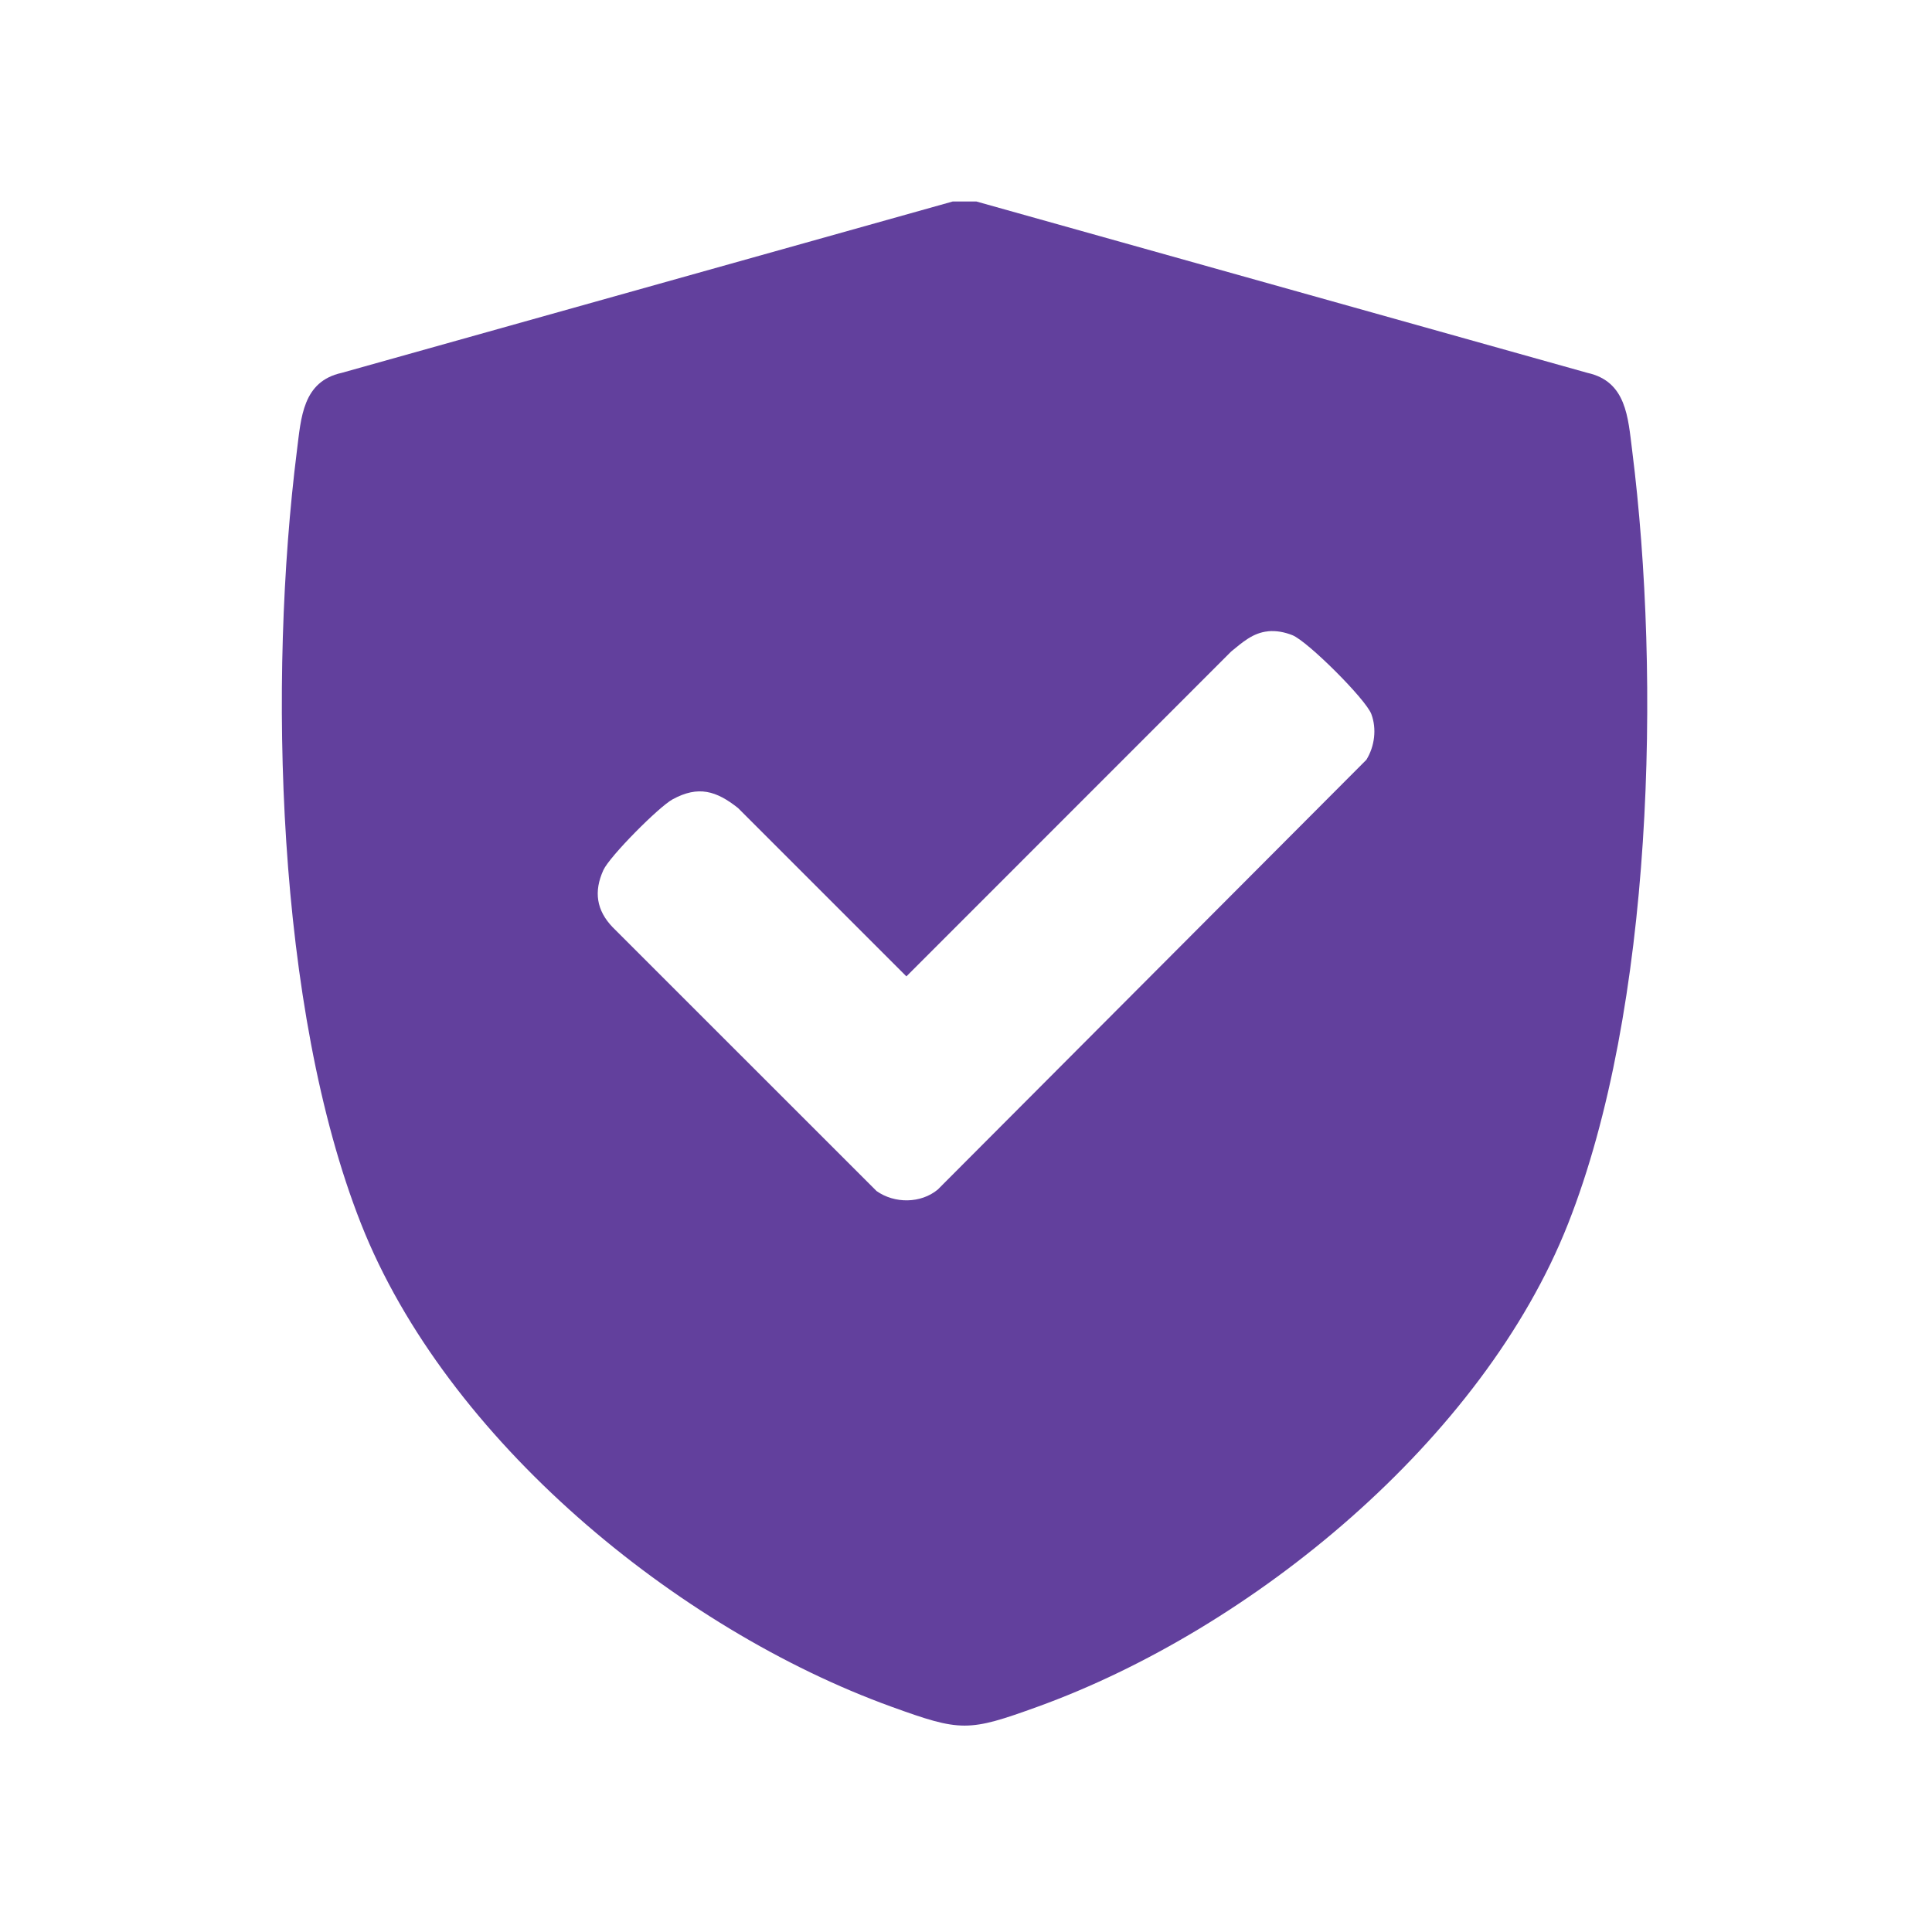
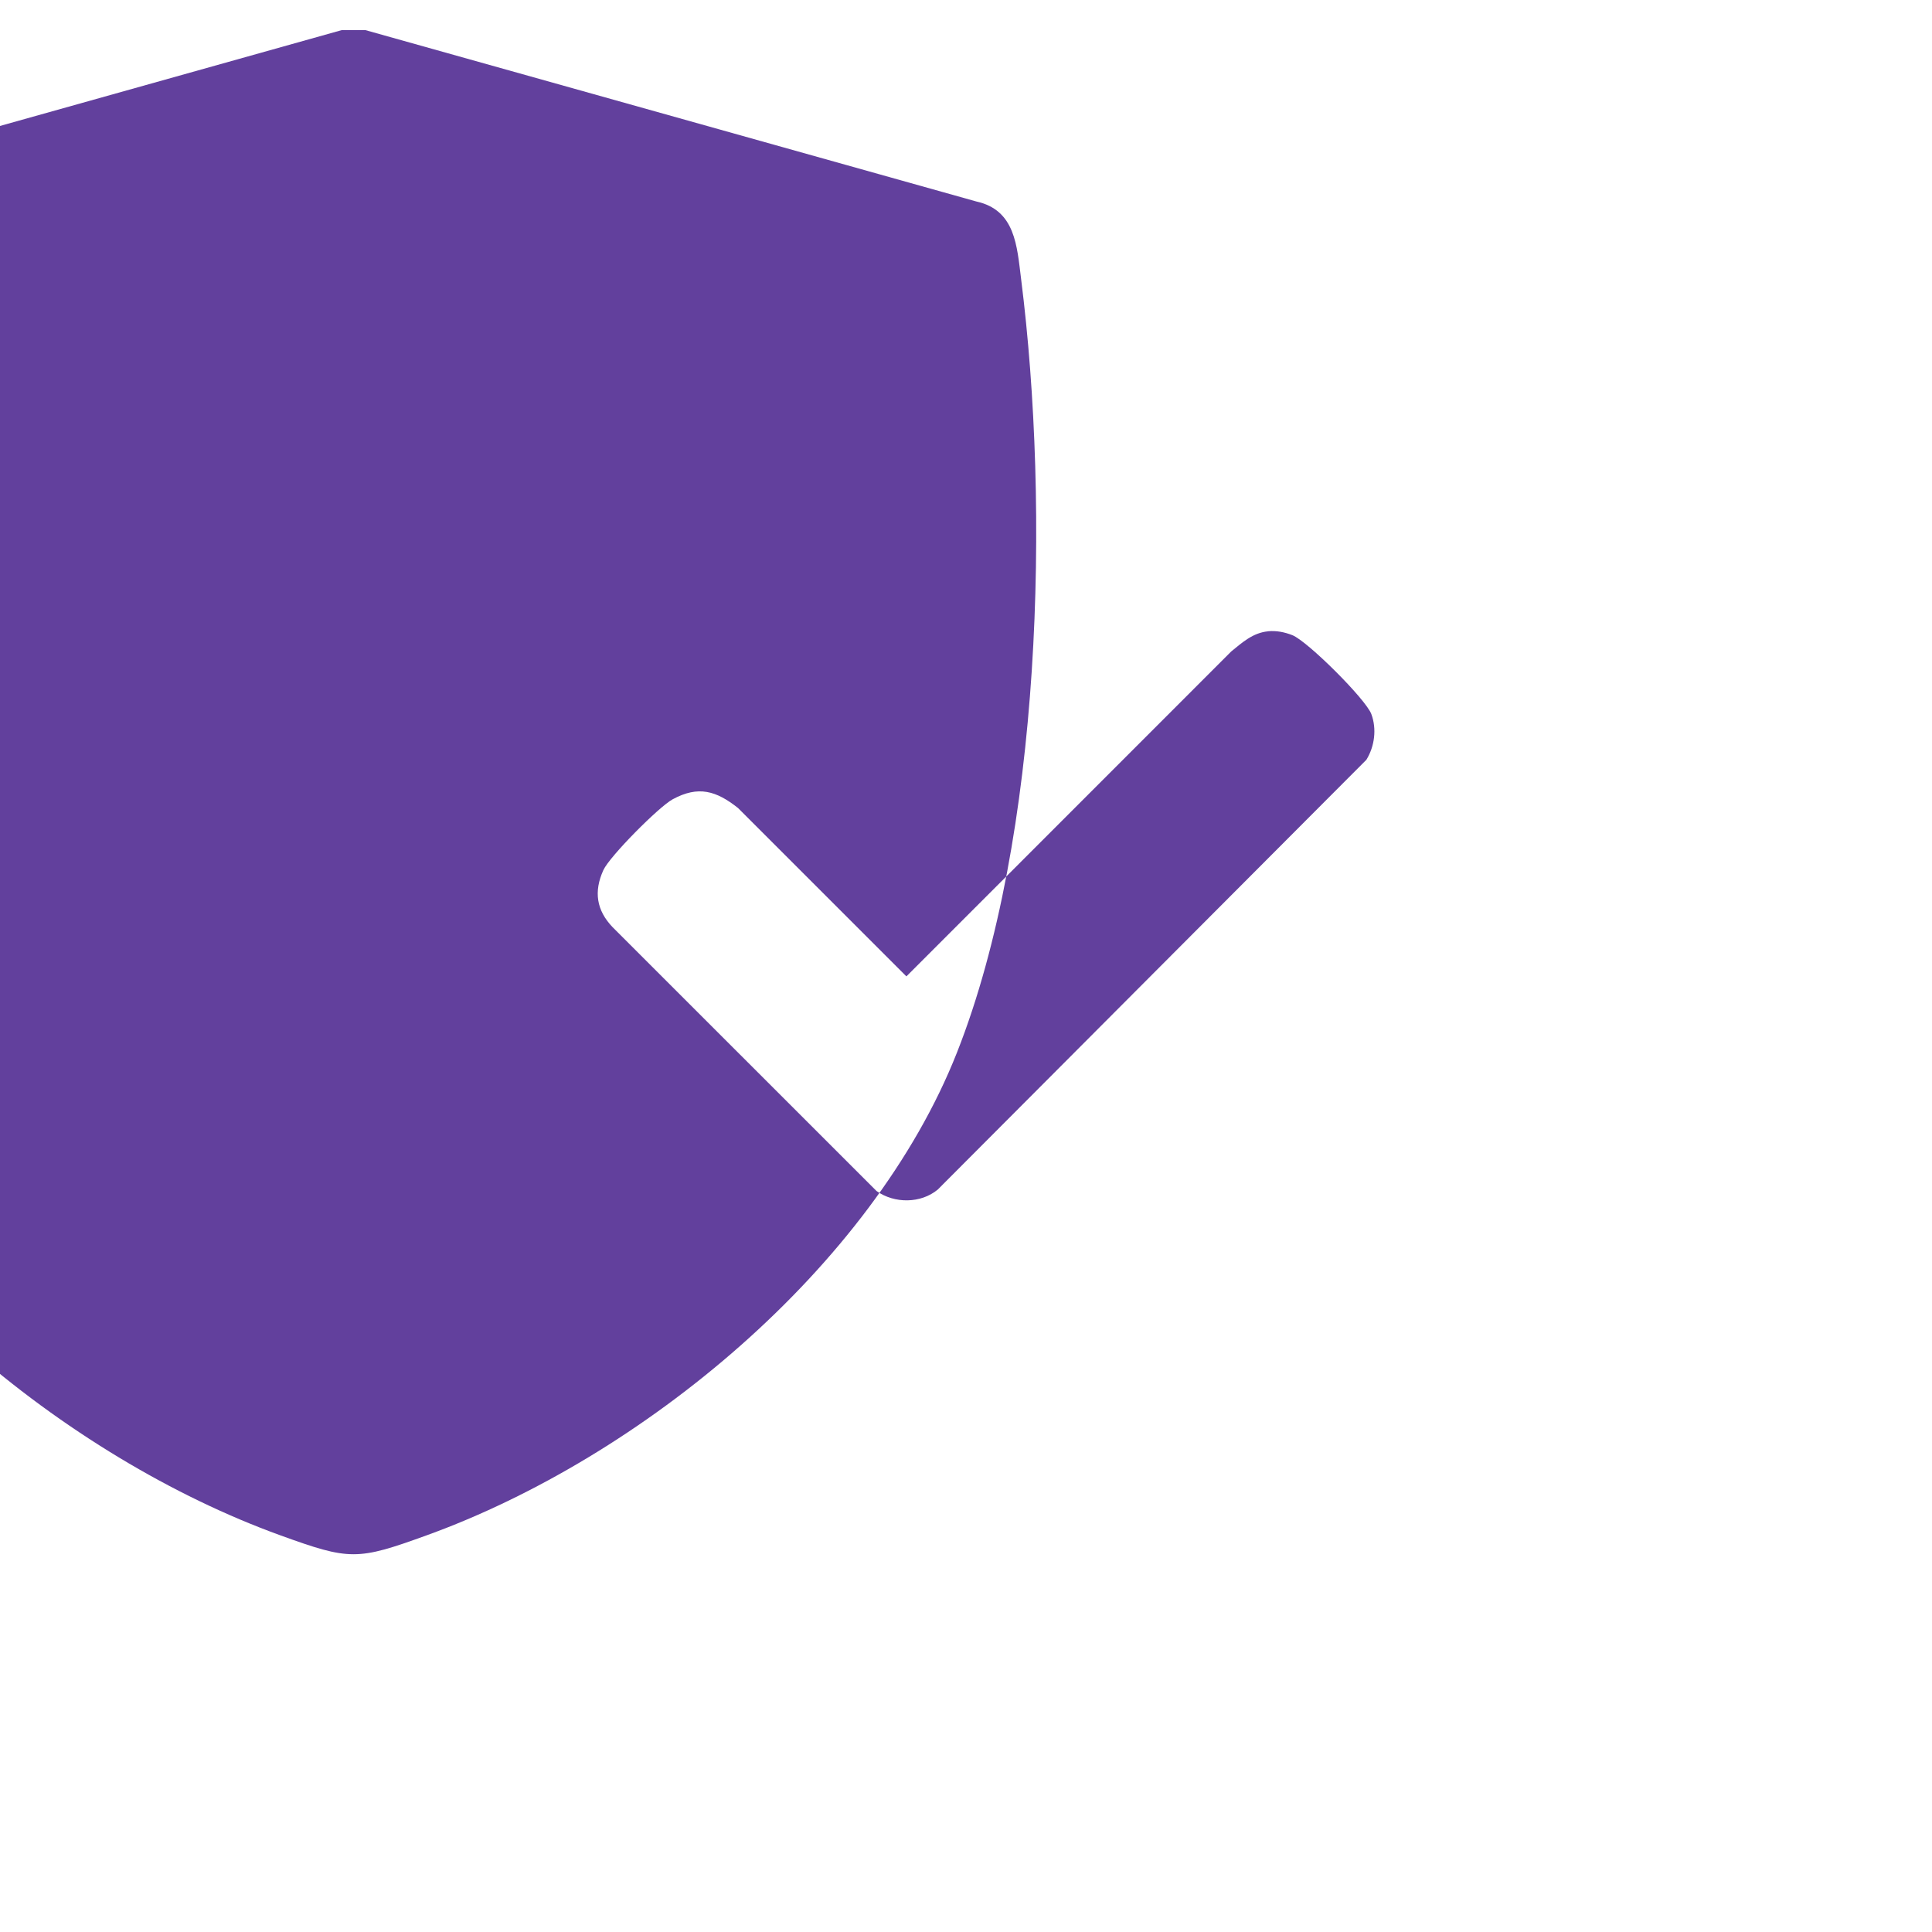
<svg xmlns="http://www.w3.org/2000/svg" id="Layer_1" version="1.1" viewBox="0 0 400 400">
  <defs>
    <style>
      .st0 {
        fill: #62409d;
      }
    </style>
  </defs>
-   <path class="st0" d="M202.16,41.72l126.51,35.48c8.07,1.78,8.39,9.24,9.25,16.05,5.97,47.31,4.34,115.5-13.27,160.12-17.63,44.67-65.33,83.89-109.82,99.99-14.39,5.21-15.86,5.21-30.26,0-44.49-16.1-92.19-55.32-109.82-99.99-17.62-44.63-19.24-112.78-13.27-160.12.86-6.81,1.18-14.27,9.25-16.05l126.51-35.48h4.94ZM262.51,130.71c-3.12.31-5.29,2.29-7.6,4.17l-67.25,67.27-34.86-34.86c-4.49-3.56-8.22-4.7-13.54-1.8-2.84,1.54-13.03,11.79-14.34,14.66-2.02,4.44-1.44,8.33,1.94,11.84l54.62,54.6c3.73,2.64,9.16,2.6,12.67-.3l88.74-88.98c1.71-2.77,2.18-6.39,1.03-9.47s-13.23-15.11-16.36-16.34c-1.61-.63-3.3-.97-5.06-.8Z" />
+   <path class="st0" d="M202.16,41.72c8.07,1.78,8.39,9.24,9.25,16.05,5.97,47.31,4.34,115.5-13.27,160.12-17.63,44.67-65.33,83.89-109.82,99.99-14.39,5.21-15.86,5.21-30.26,0-44.49-16.1-92.19-55.32-109.82-99.99-17.62-44.63-19.24-112.78-13.27-160.12.86-6.81,1.18-14.27,9.25-16.05l126.51-35.48h4.94ZM262.51,130.71c-3.12.31-5.29,2.29-7.6,4.17l-67.25,67.27-34.86-34.86c-4.49-3.56-8.22-4.7-13.54-1.8-2.84,1.54-13.03,11.79-14.34,14.66-2.02,4.44-1.44,8.33,1.94,11.84l54.62,54.6c3.73,2.64,9.16,2.6,12.67-.3l88.74-88.98c1.71-2.77,2.18-6.39,1.03-9.47s-13.23-15.11-16.36-16.34c-1.61-.63-3.3-.97-5.06-.8Z" />
</svg>